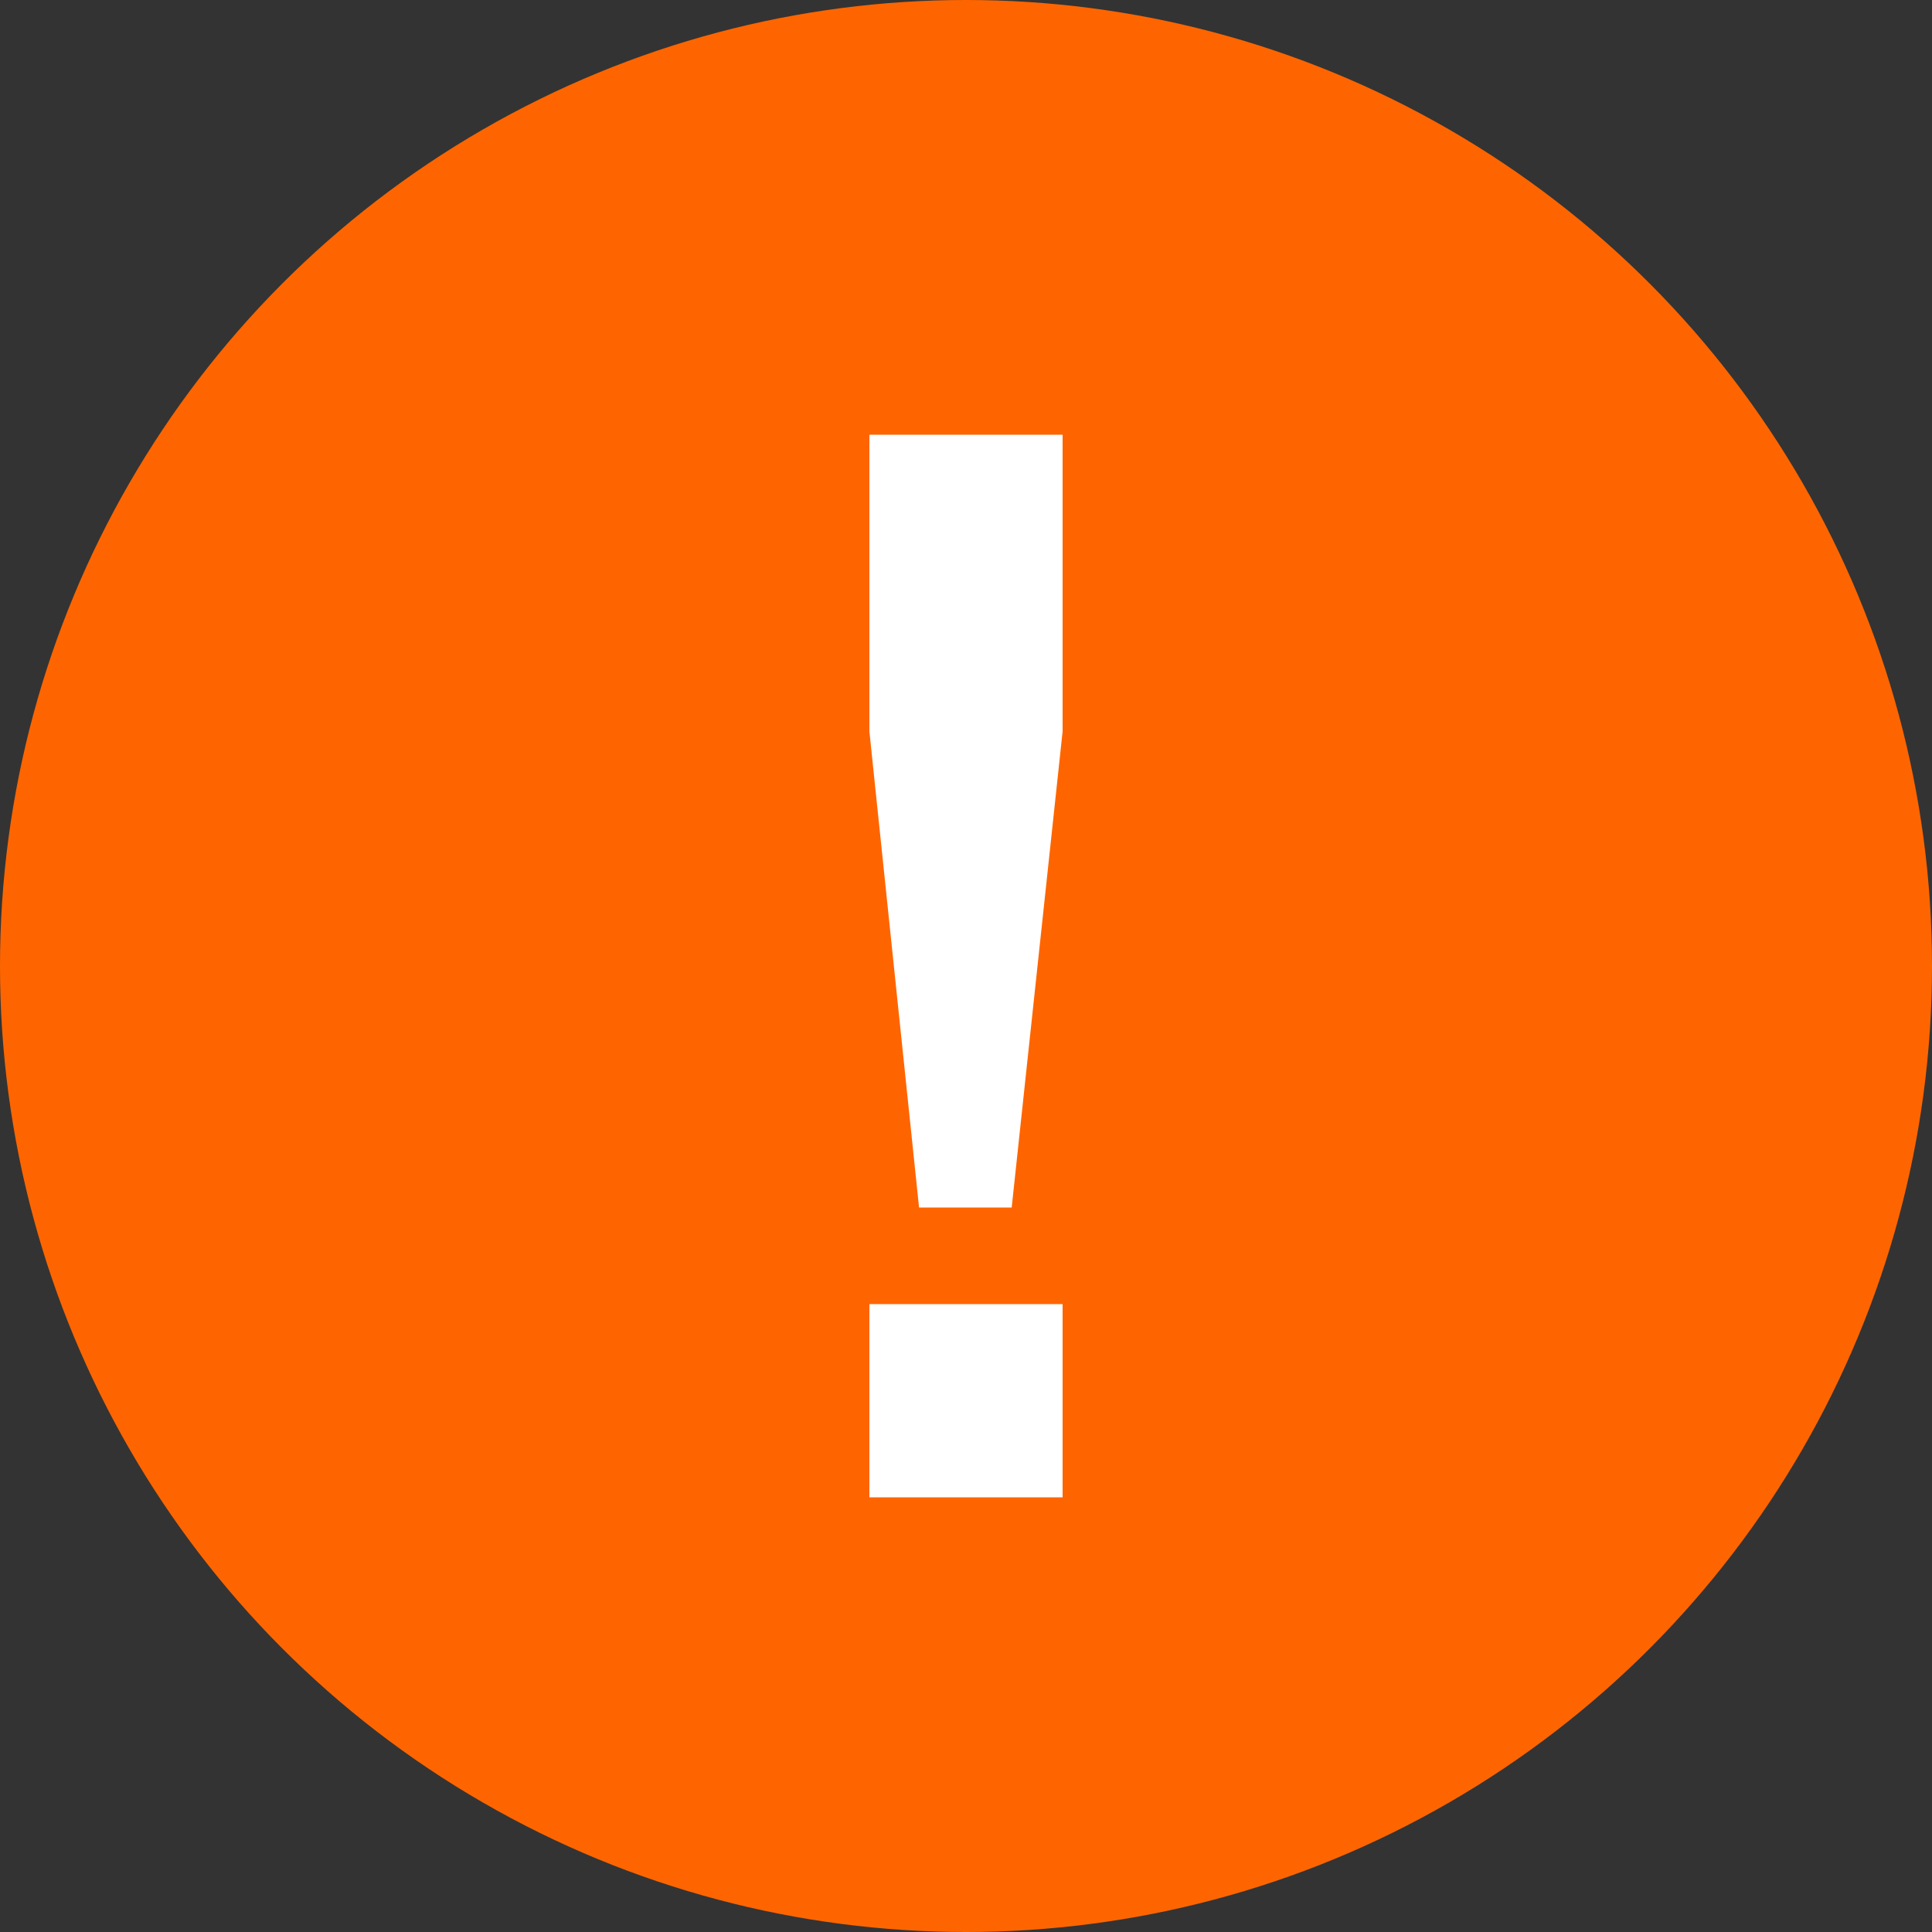
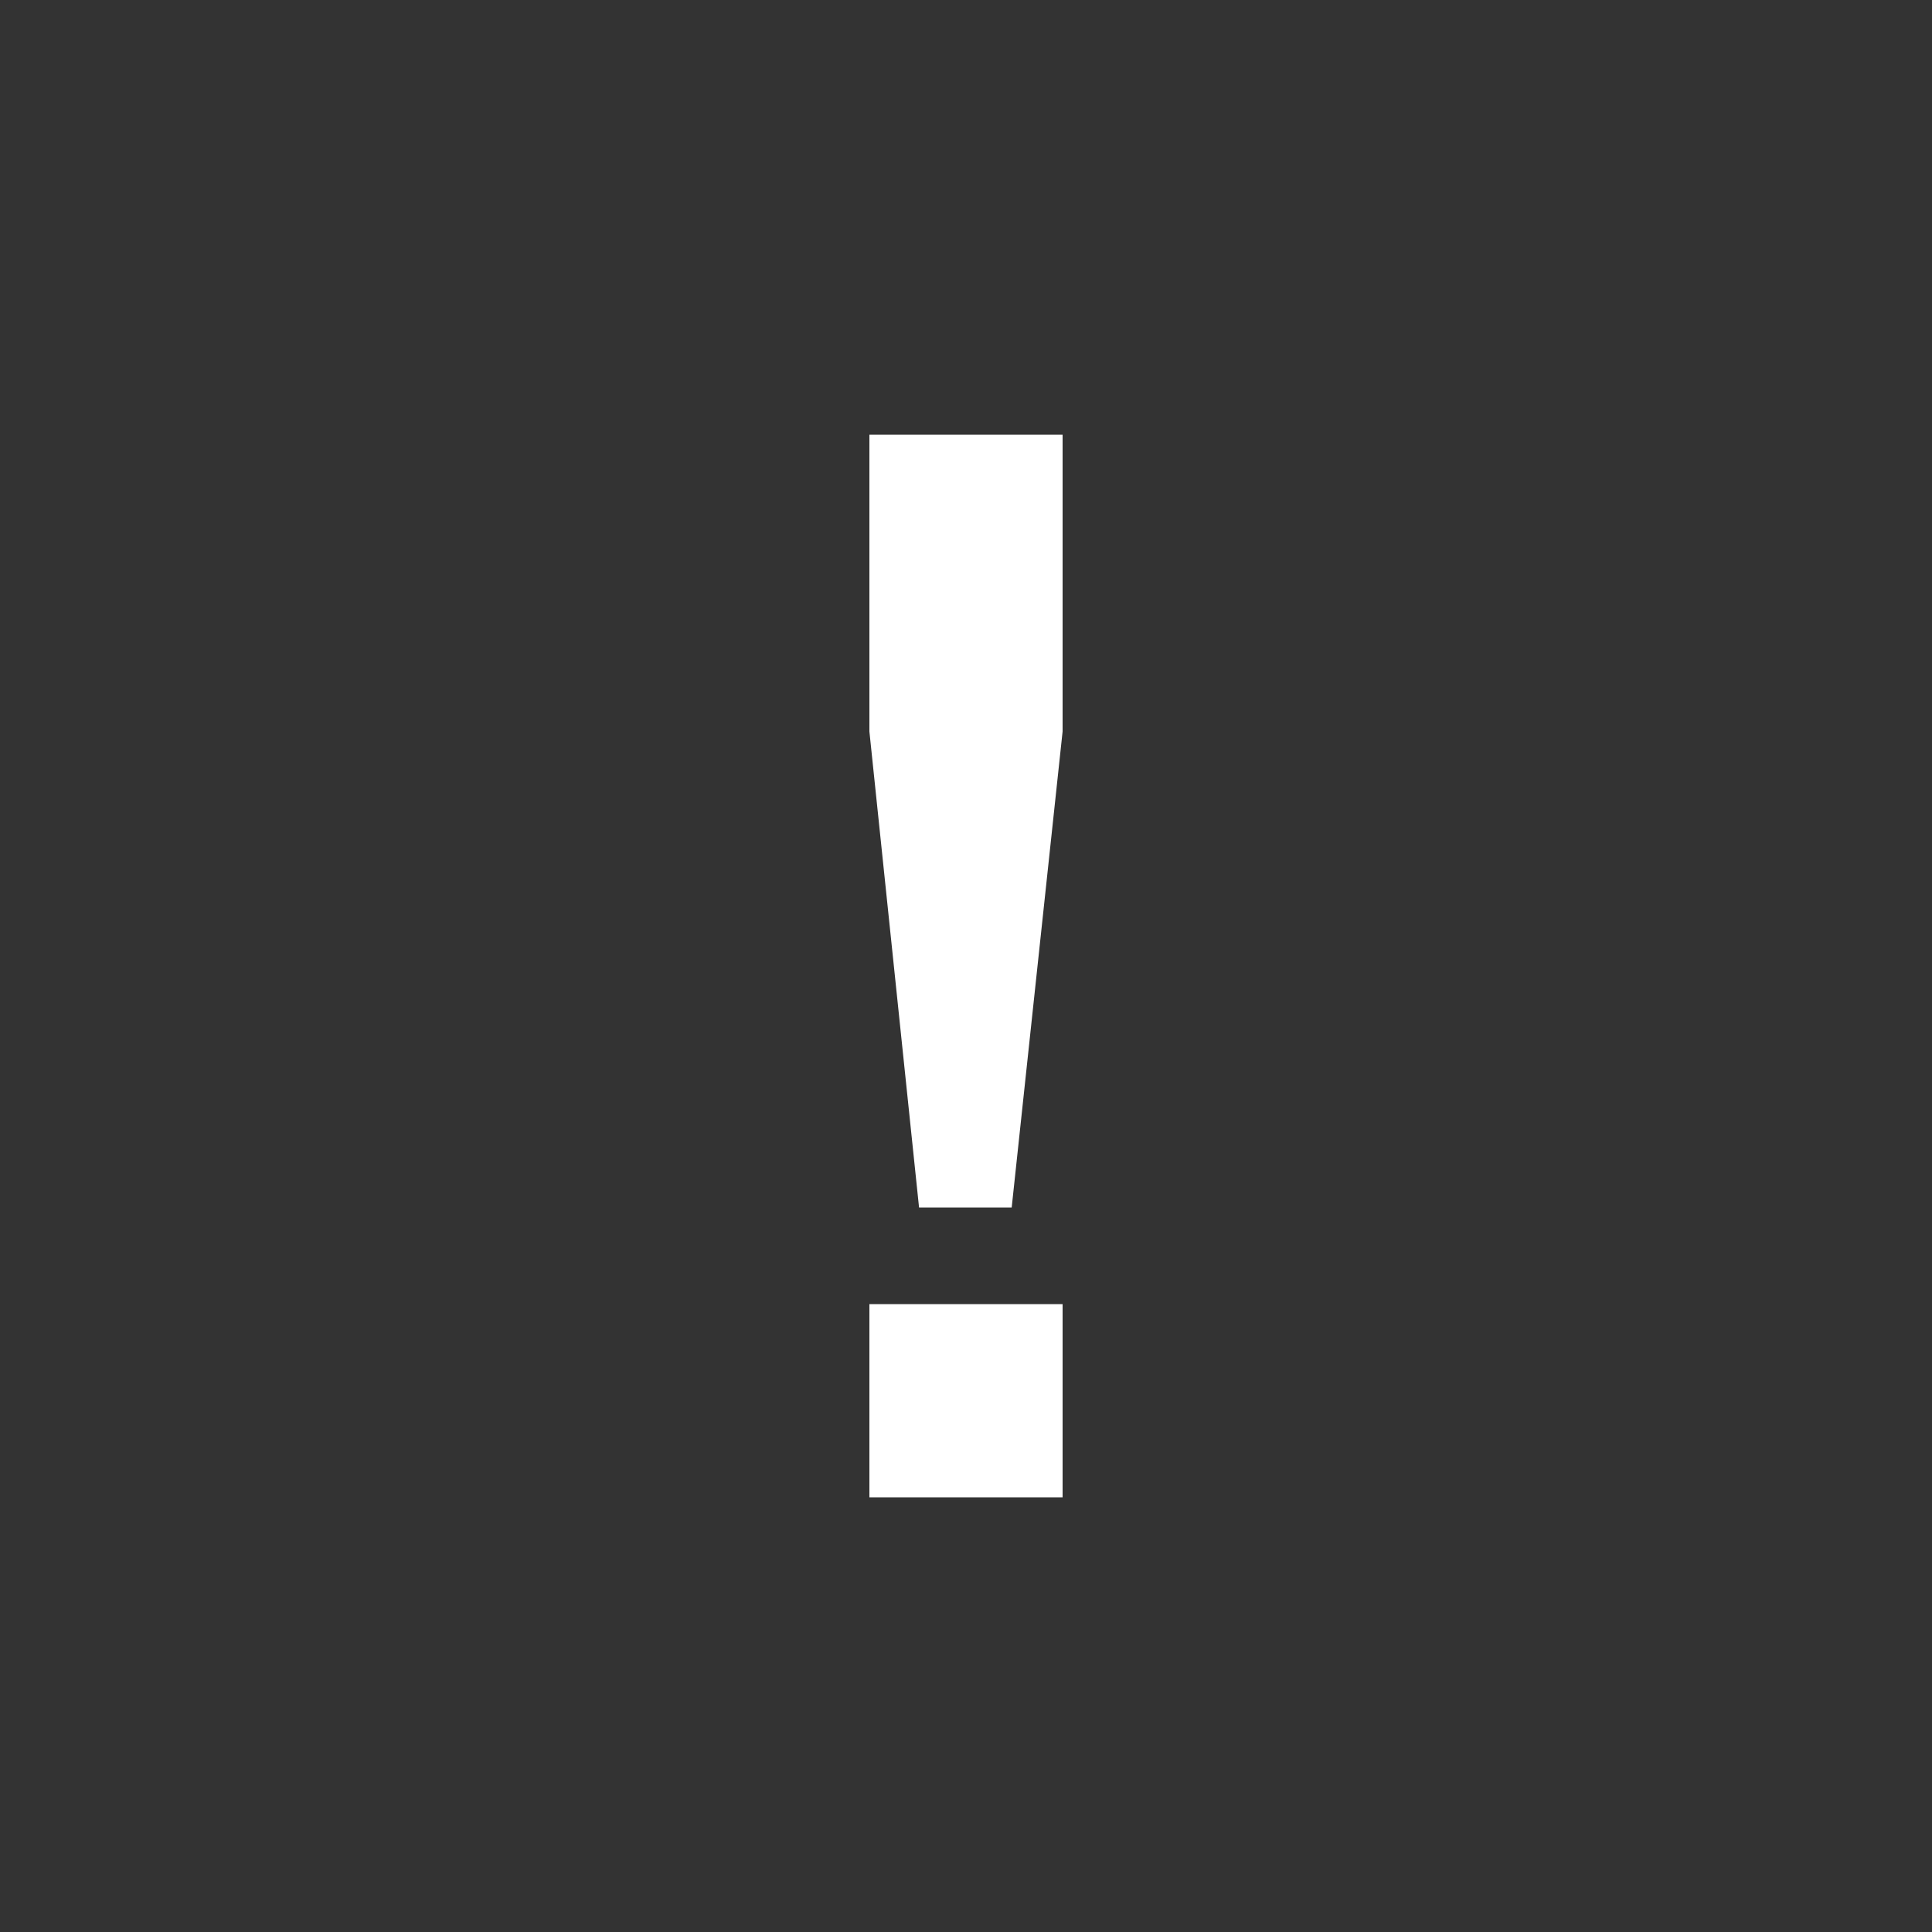
<svg xmlns="http://www.w3.org/2000/svg" width="20px" height="20px" viewBox="0 0 20 20" version="1.1">
  <rect x="0" y="0" width="20" height="20" fill="#333333" stroke="none" />
  <title>7835AEB8-104C-48C2-8FEA-6F6023BEFCFA@1x</title>
  <g id="Icon" stroke="none" stroke-width="1" fill="none" fill-rule="evenodd">
    <g id="PopUp/Warning" transform="translate(0, 1)">
      <g id="Icon/Warning/Color" transform="translate(0, -1)">
-         <circle id="Oval" fill="#FE6500" cx="10" cy="10" r="10" />
        <path d="M9,13.5 L11,13.5 L11,15.5 L9,15.5 L9,13.5 Z M11,7.572 L10.473,12.5 L9.514,12.5 L9,7.572 L9,4.5 L11,4.5 L11,7.572 Z" id="!" fill="#FFFFFF" fill-rule="nonzero" />
      </g>
    </g>
  </g>
</svg>